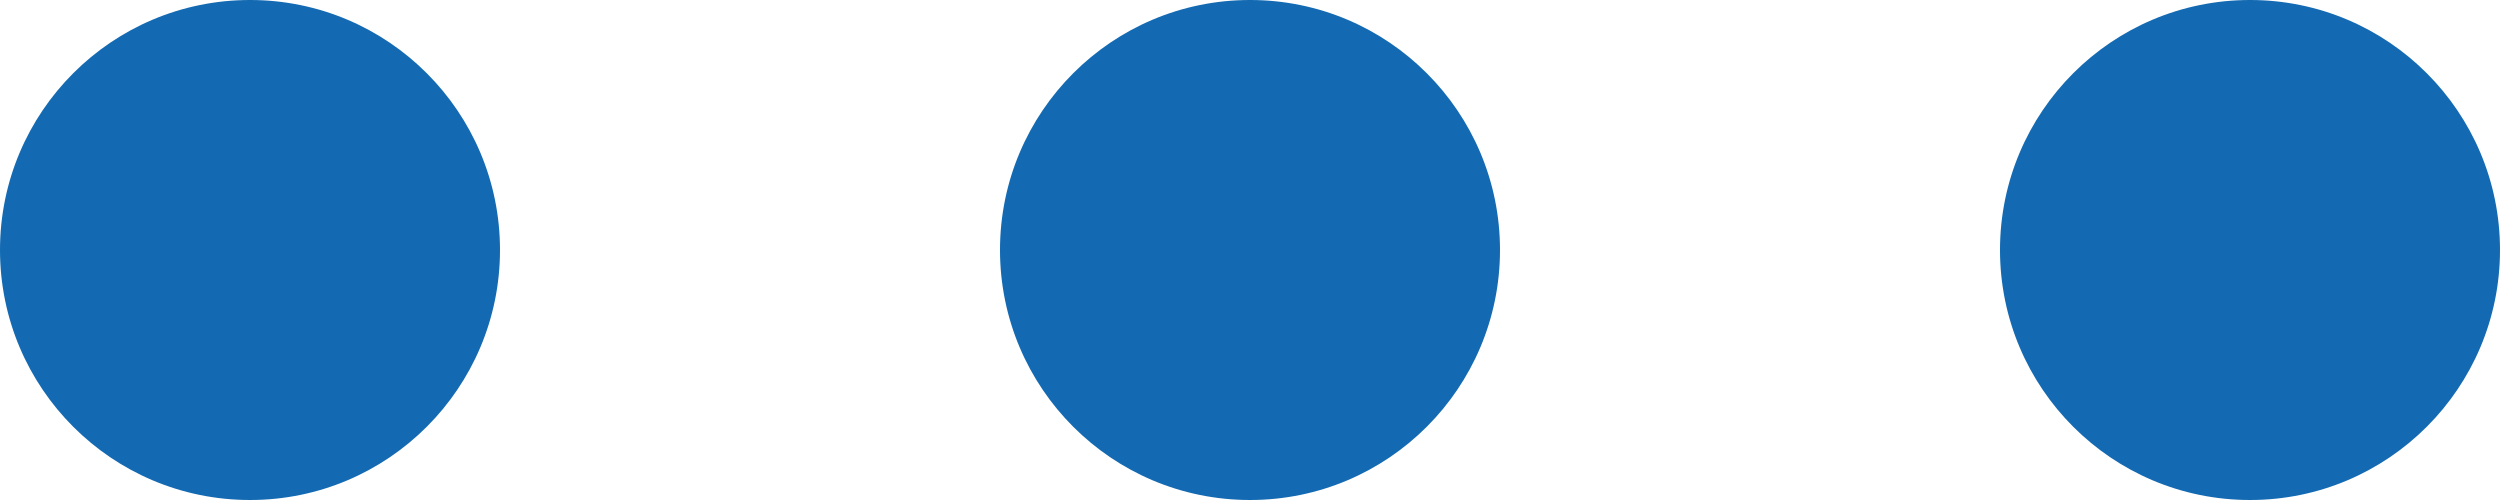
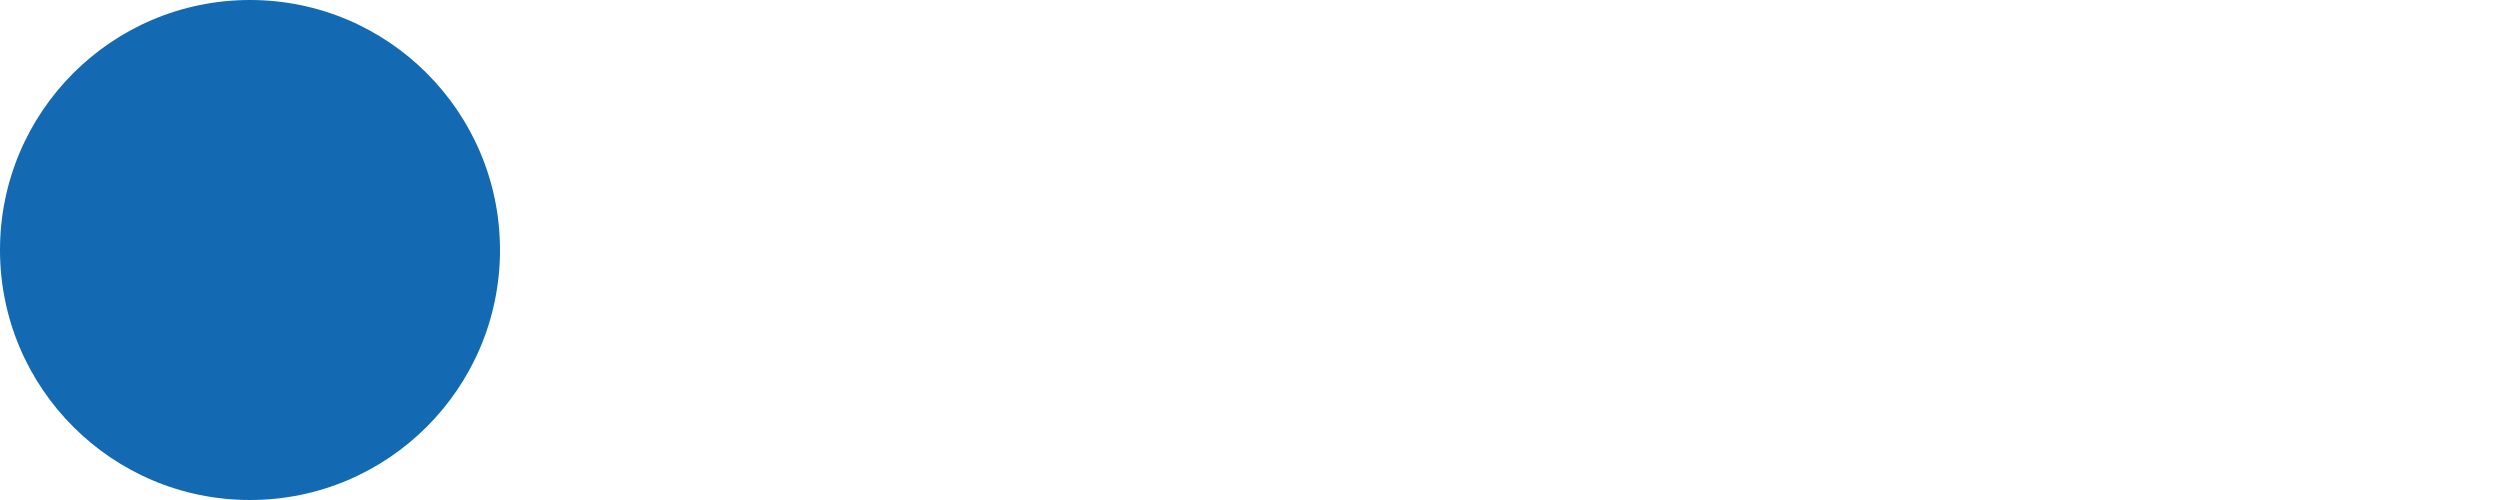
<svg xmlns="http://www.w3.org/2000/svg" width="40" height="8" viewBox="0 0 40 8">
  <defs>
    <clipPath id="clip-path">
      <rect width="40" height="8" fill="none" />
    </clipPath>
  </defs>
  <g id="dot_blue" clip-path="url(#clip-path)">
    <g transform="translate(-917 -1022)">
      <circle id="楕円形_284" data-name="楕円形 284" cx="4" cy="4" r="4" transform="translate(917 1022)" fill="#136ab2" />
    </g>
    <g transform="translate(-901 -1022)">
-       <circle id="楕円形_284-2" data-name="楕円形 284" cx="4" cy="4" r="4" transform="translate(917 1022)" fill="#136ab2" />
-     </g>
+       </g>
    <g transform="translate(-885 -1022)">
-       <circle id="楕円形_284-3" data-name="楕円形 284" cx="4" cy="4" r="4" transform="translate(917 1022)" fill="#136ab2" />
-     </g>
+       </g>
  </g>
</svg>